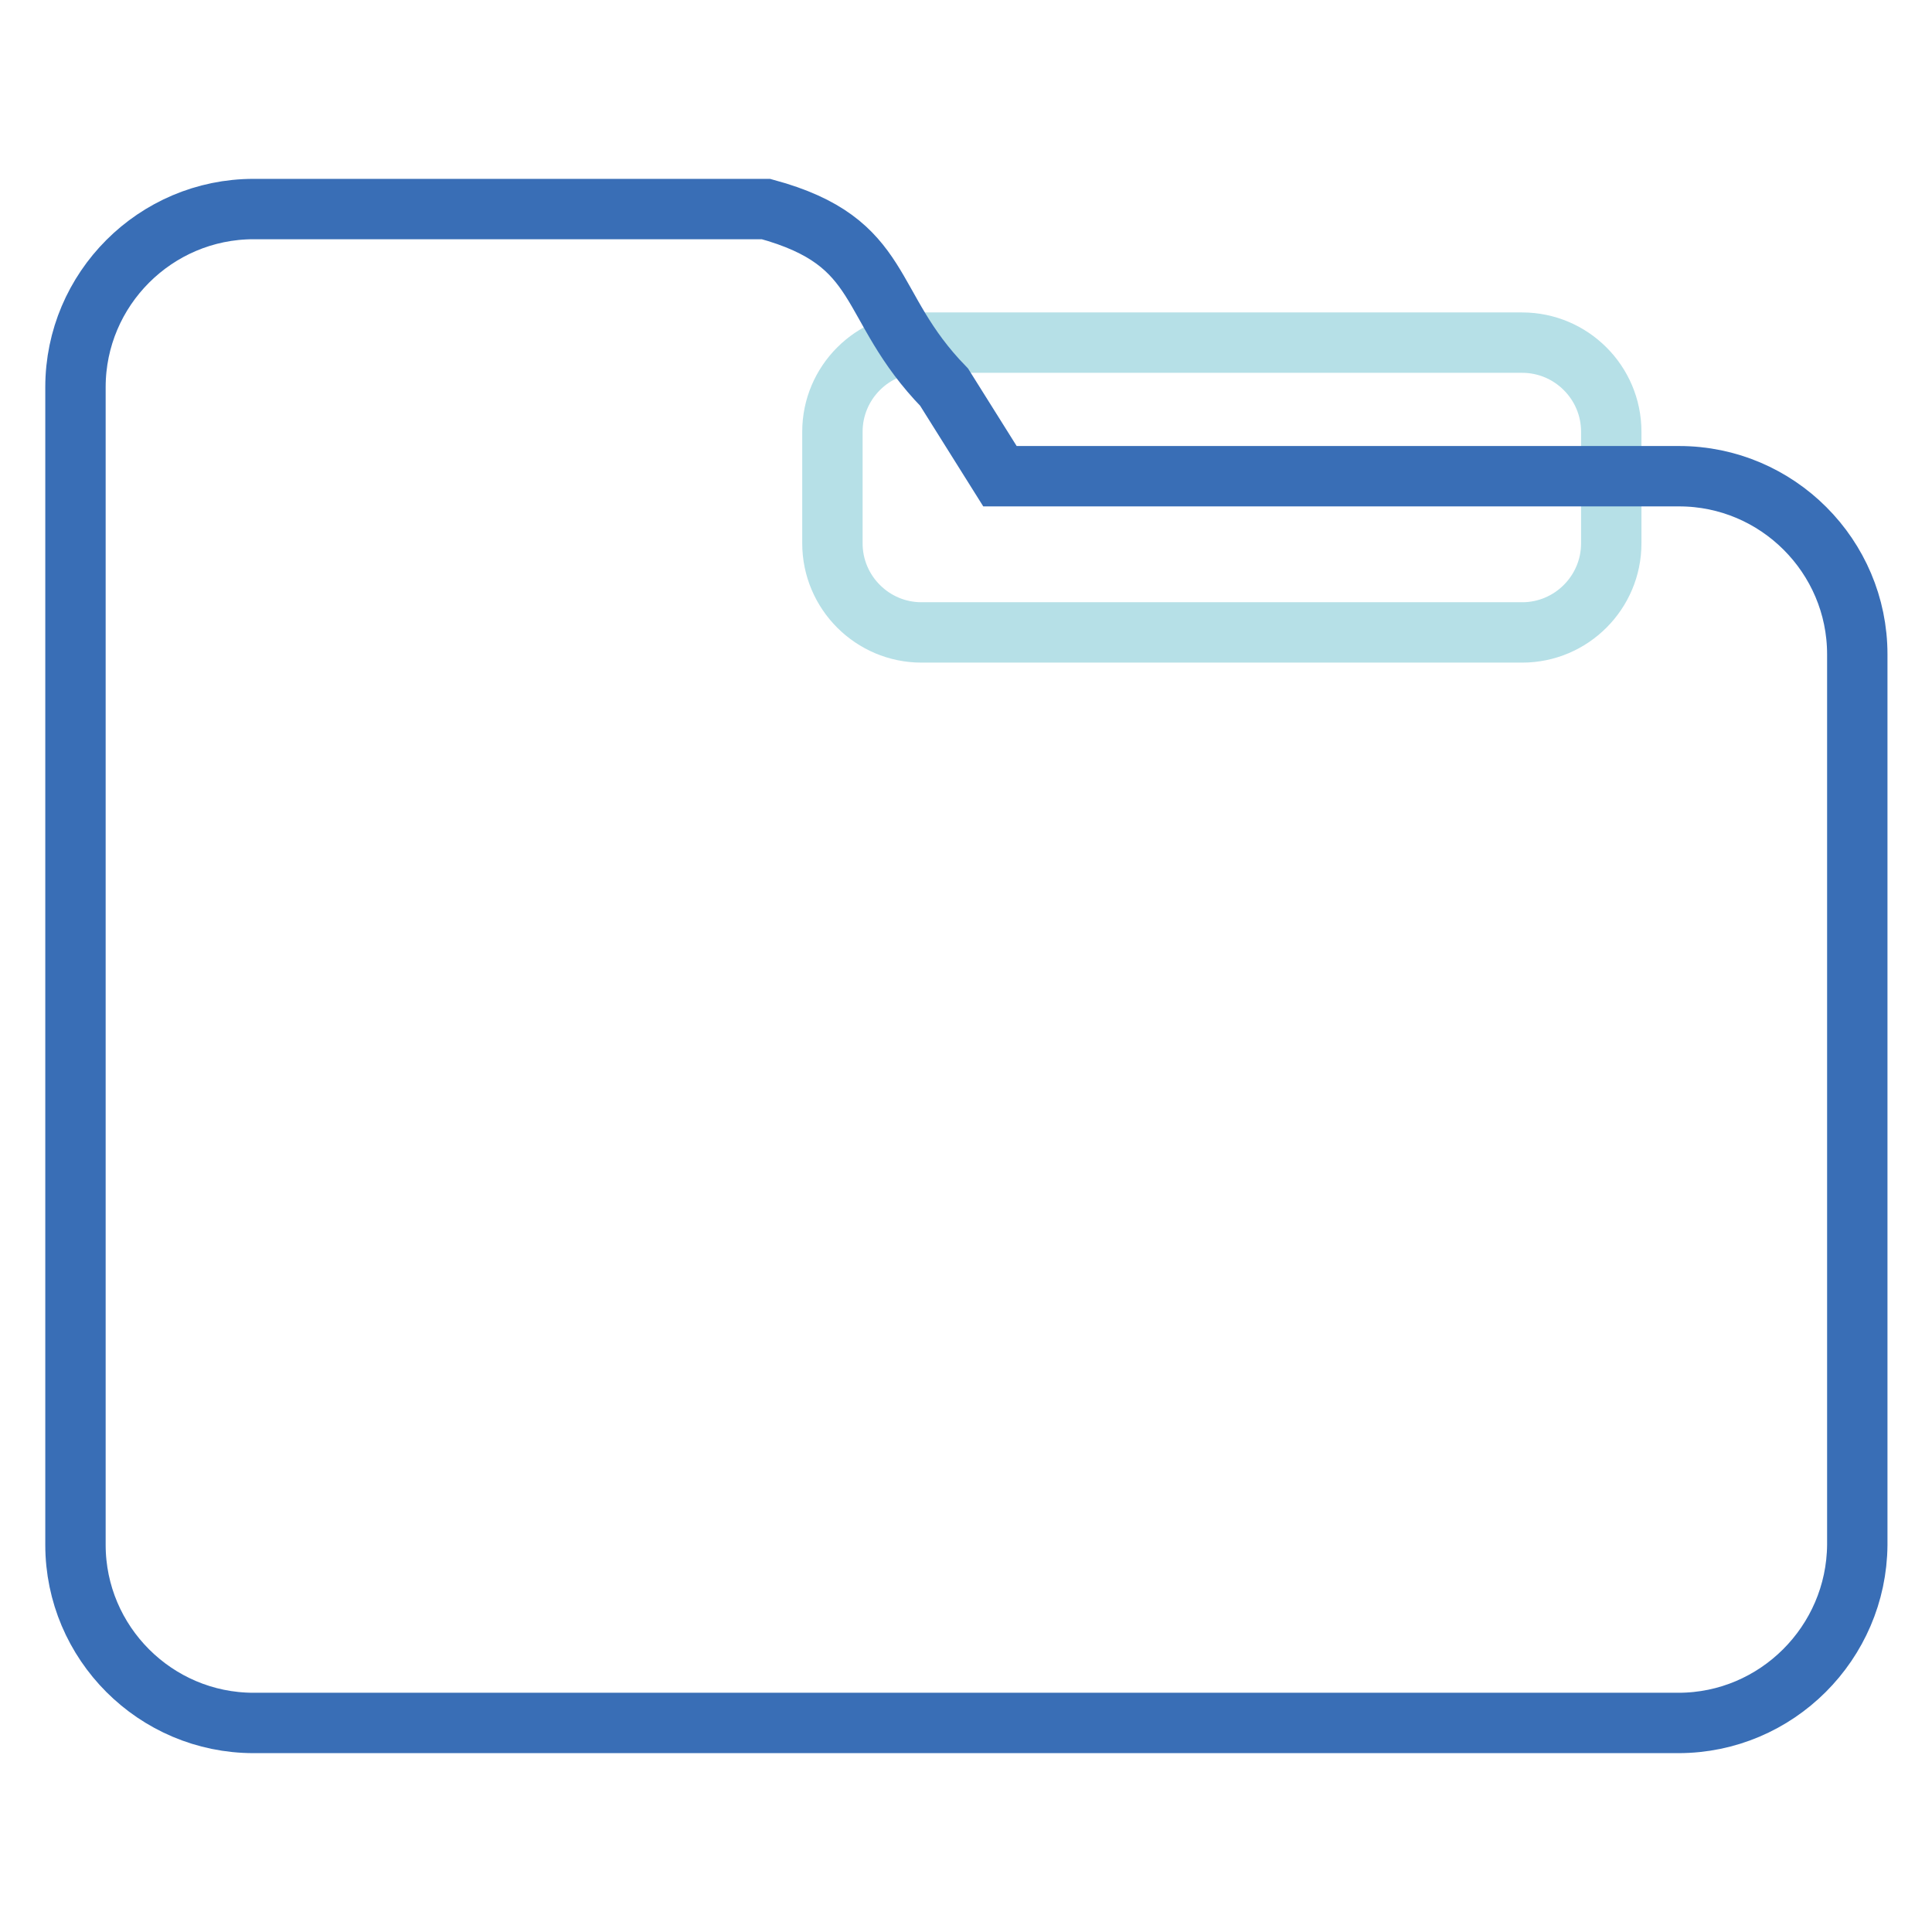
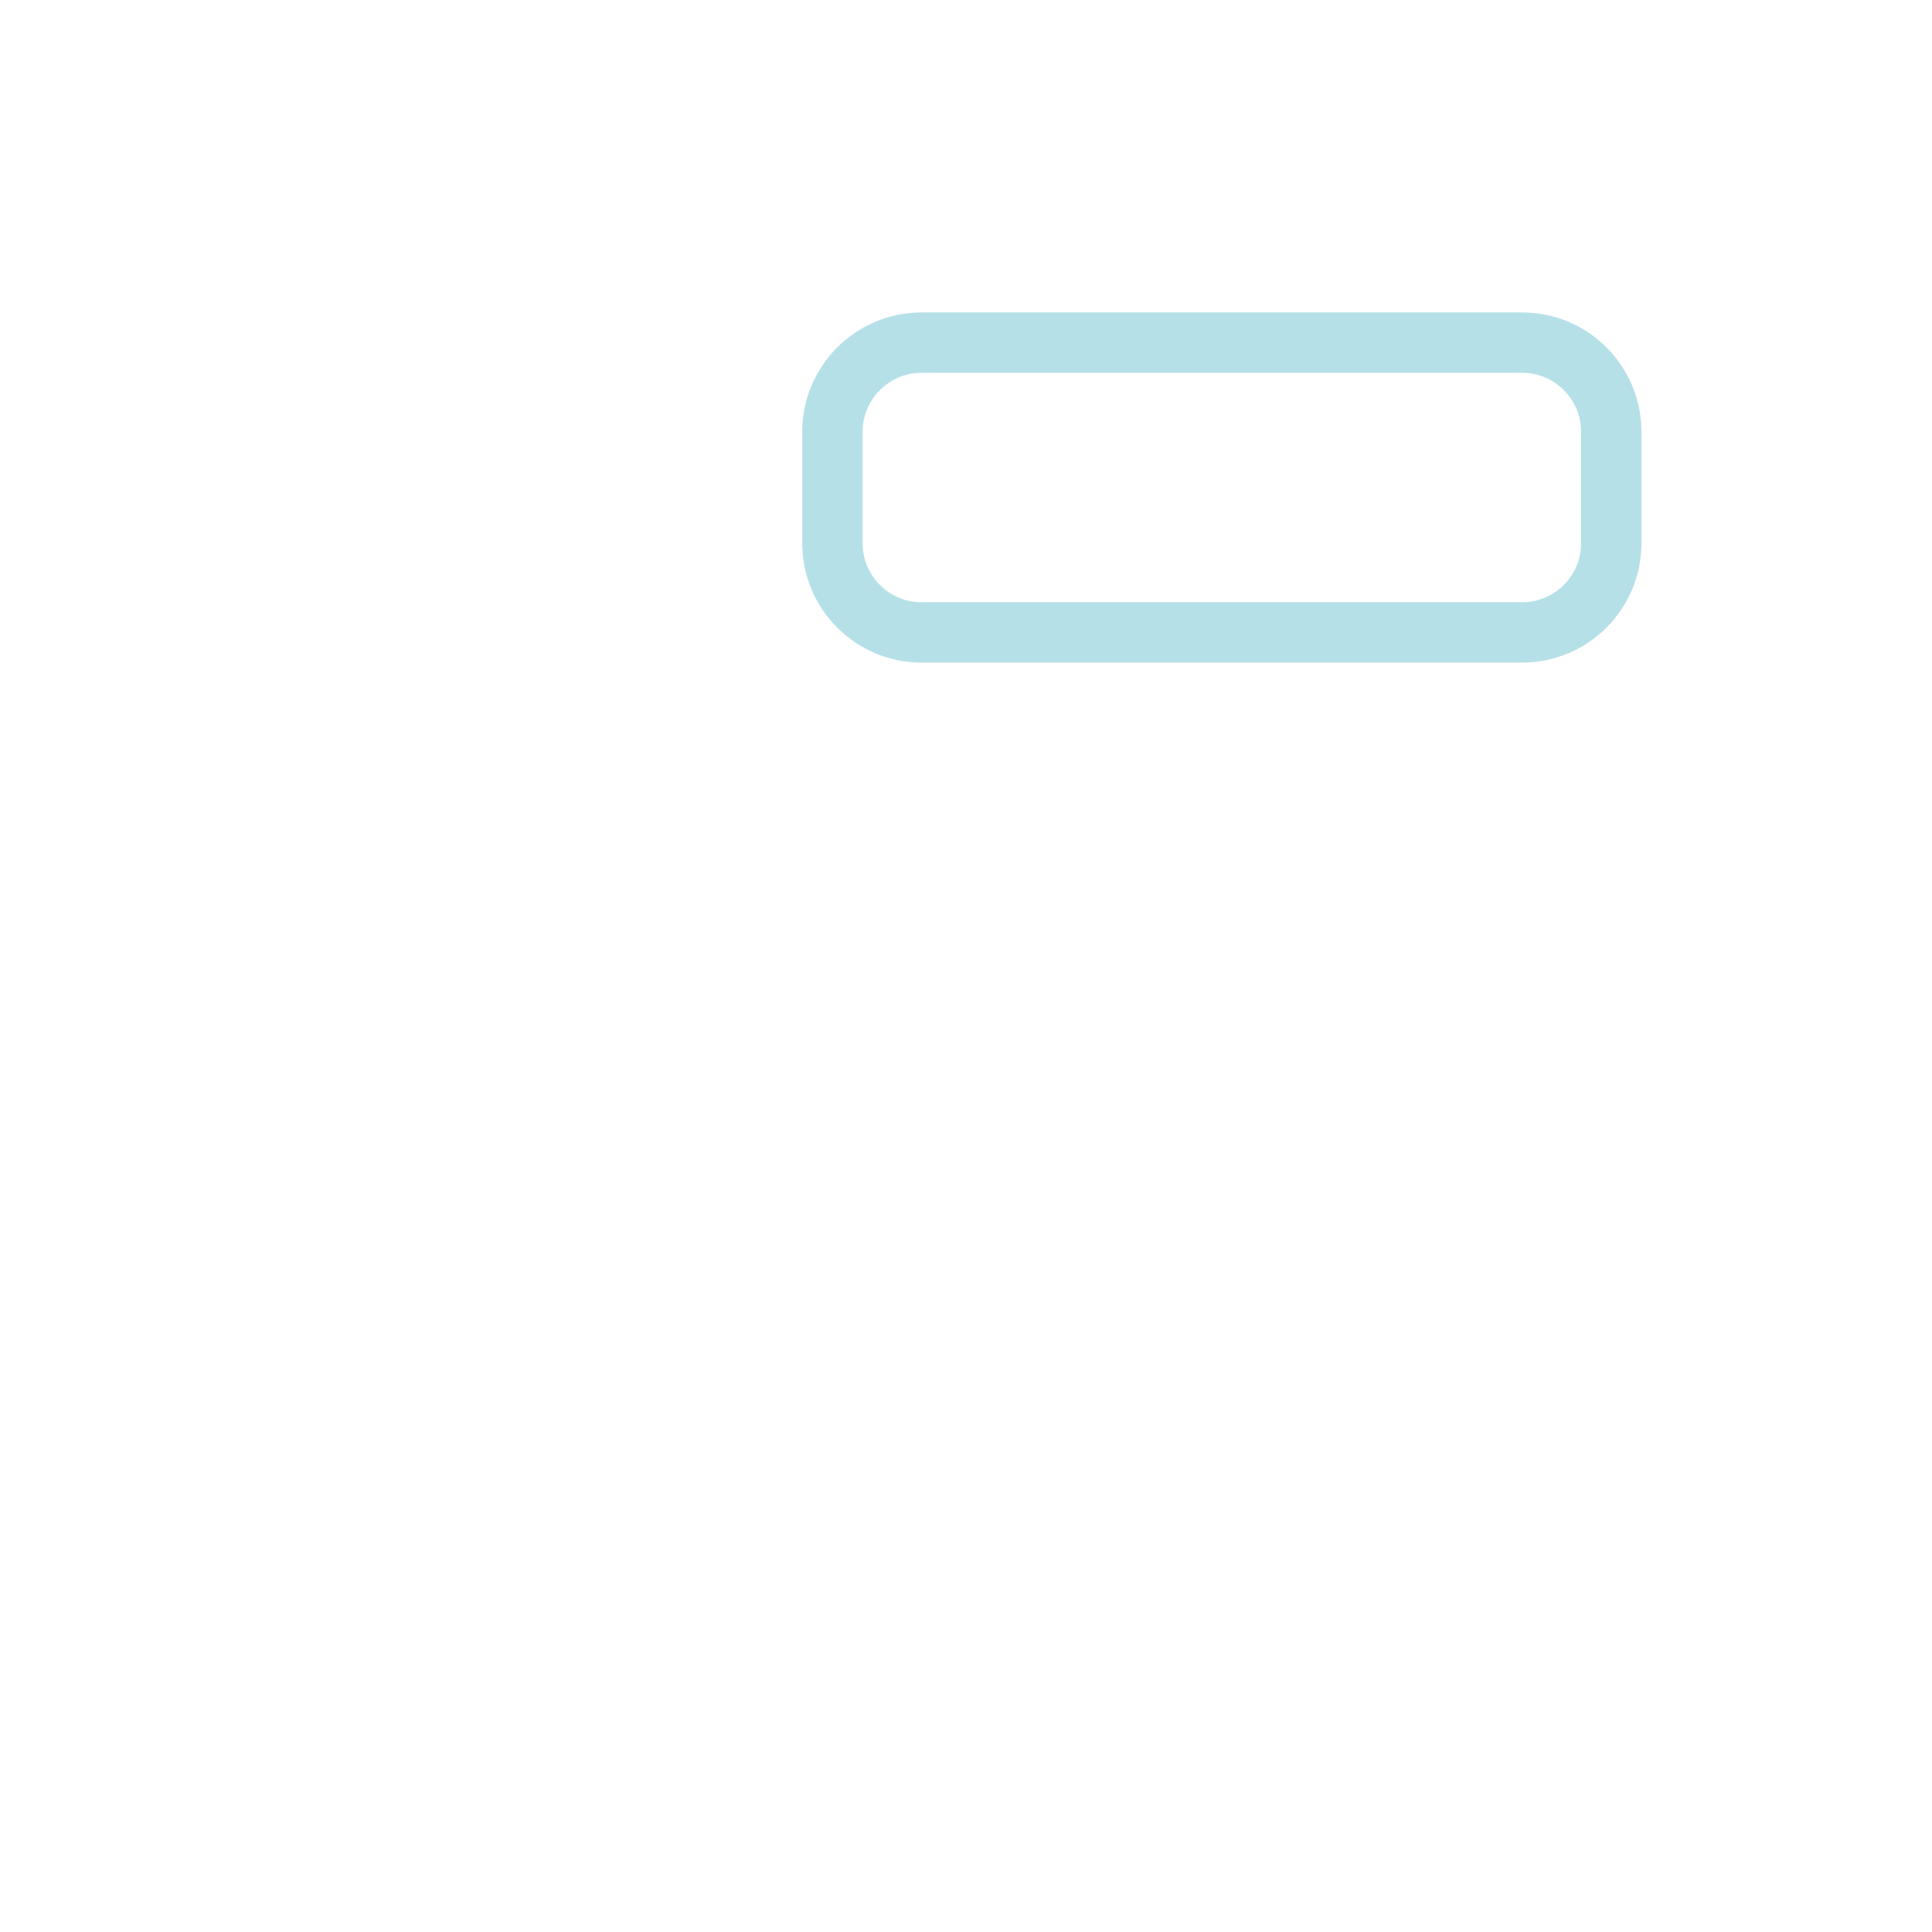
<svg xmlns="http://www.w3.org/2000/svg" version="1.1" x="0px" y="0px" viewBox="0 0 256 256" enable-background="new 0 0 256 256" xml:space="preserve">
  <g>
    <path stroke-width="8" fill-opacity="0" stroke="#b6e0e7" d="M122.1,45.4h79.6c6.5,0,11.8,5.3,11.8,11.8V72c0,6.5-5.3,11.8-11.8,11.8h-79.6c-6.5,0-11.8-5.3-11.8-11.8 V57.2C110.3,50.7,115.6,45.4,122.1,45.4z" />
-     <path stroke-width="8" fill-opacity="0" stroke="#396eb6" d="M222.4,228.3H33.6c-13,0-23.6-10.6-23.6-23.6V51.3c0-13,10.6-23.6,23.6-23.6h67.9 c16.2,4.4,13,12.7,23.6,23.6l7.4,11.8h90c13,0,23.6,10.6,23.6,23.6v118C246,217.7,235.4,228.3,222.4,228.3L222.4,228.3z" />
  </g>
</svg>